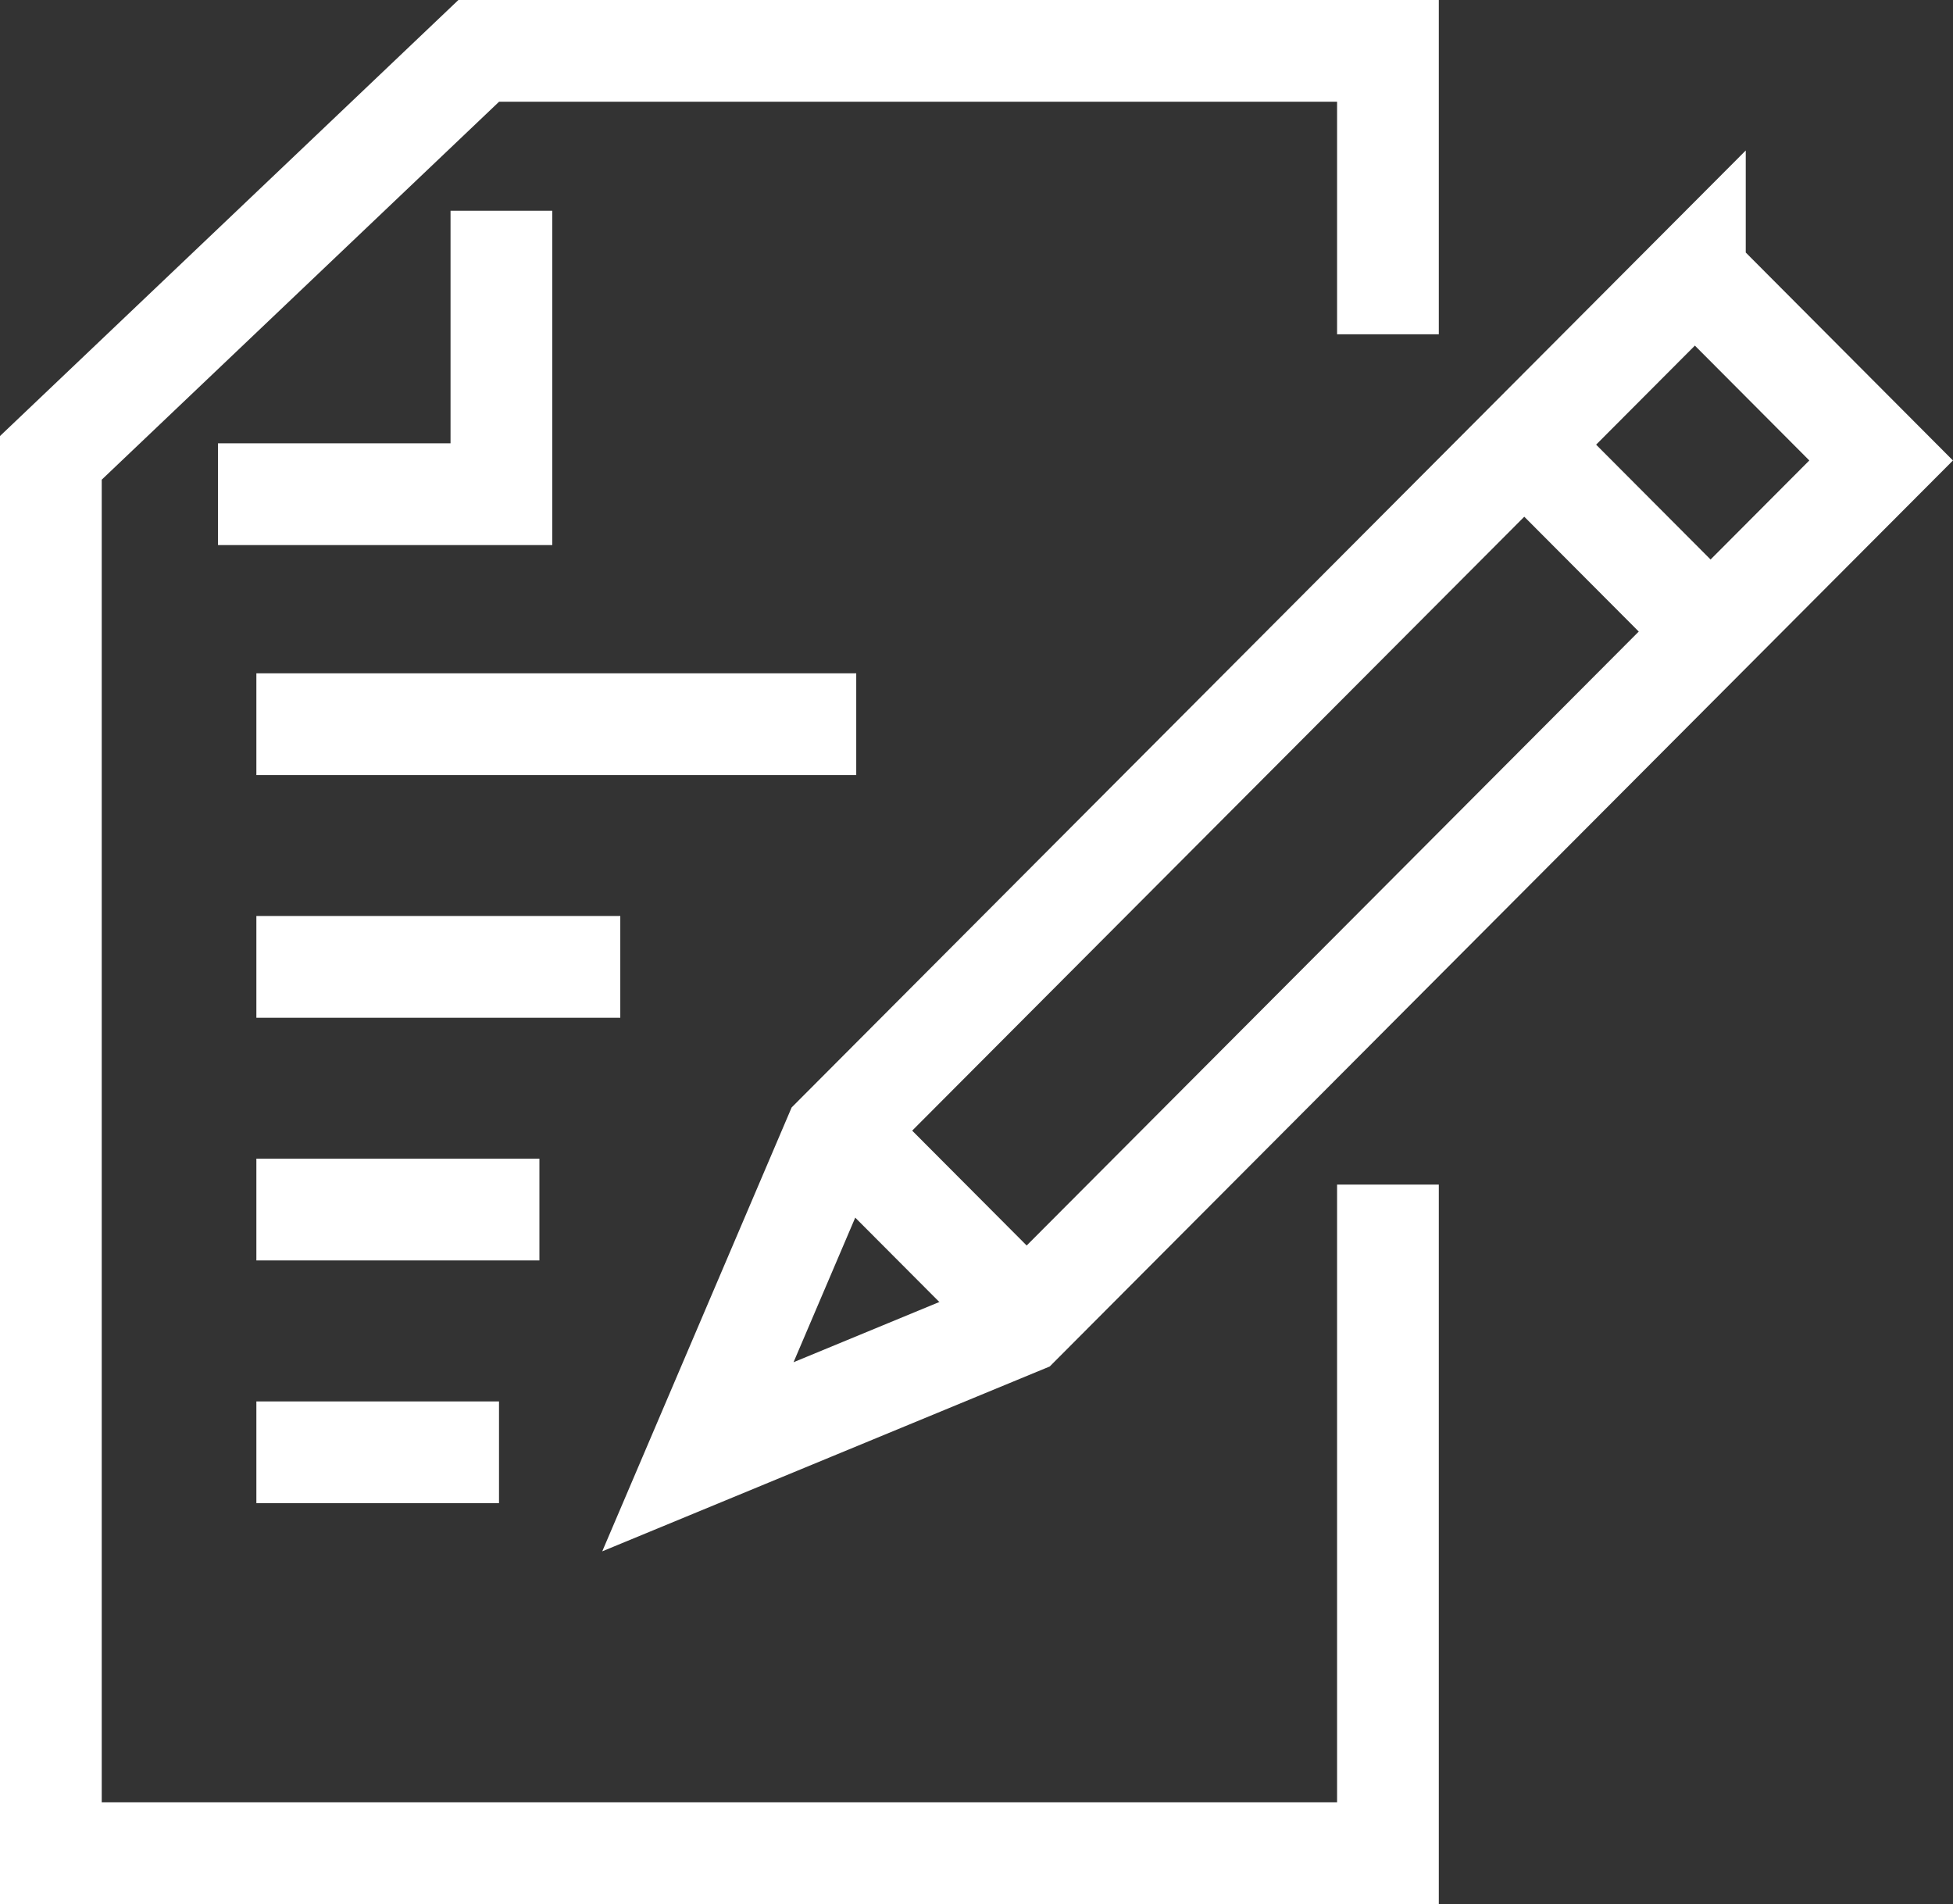
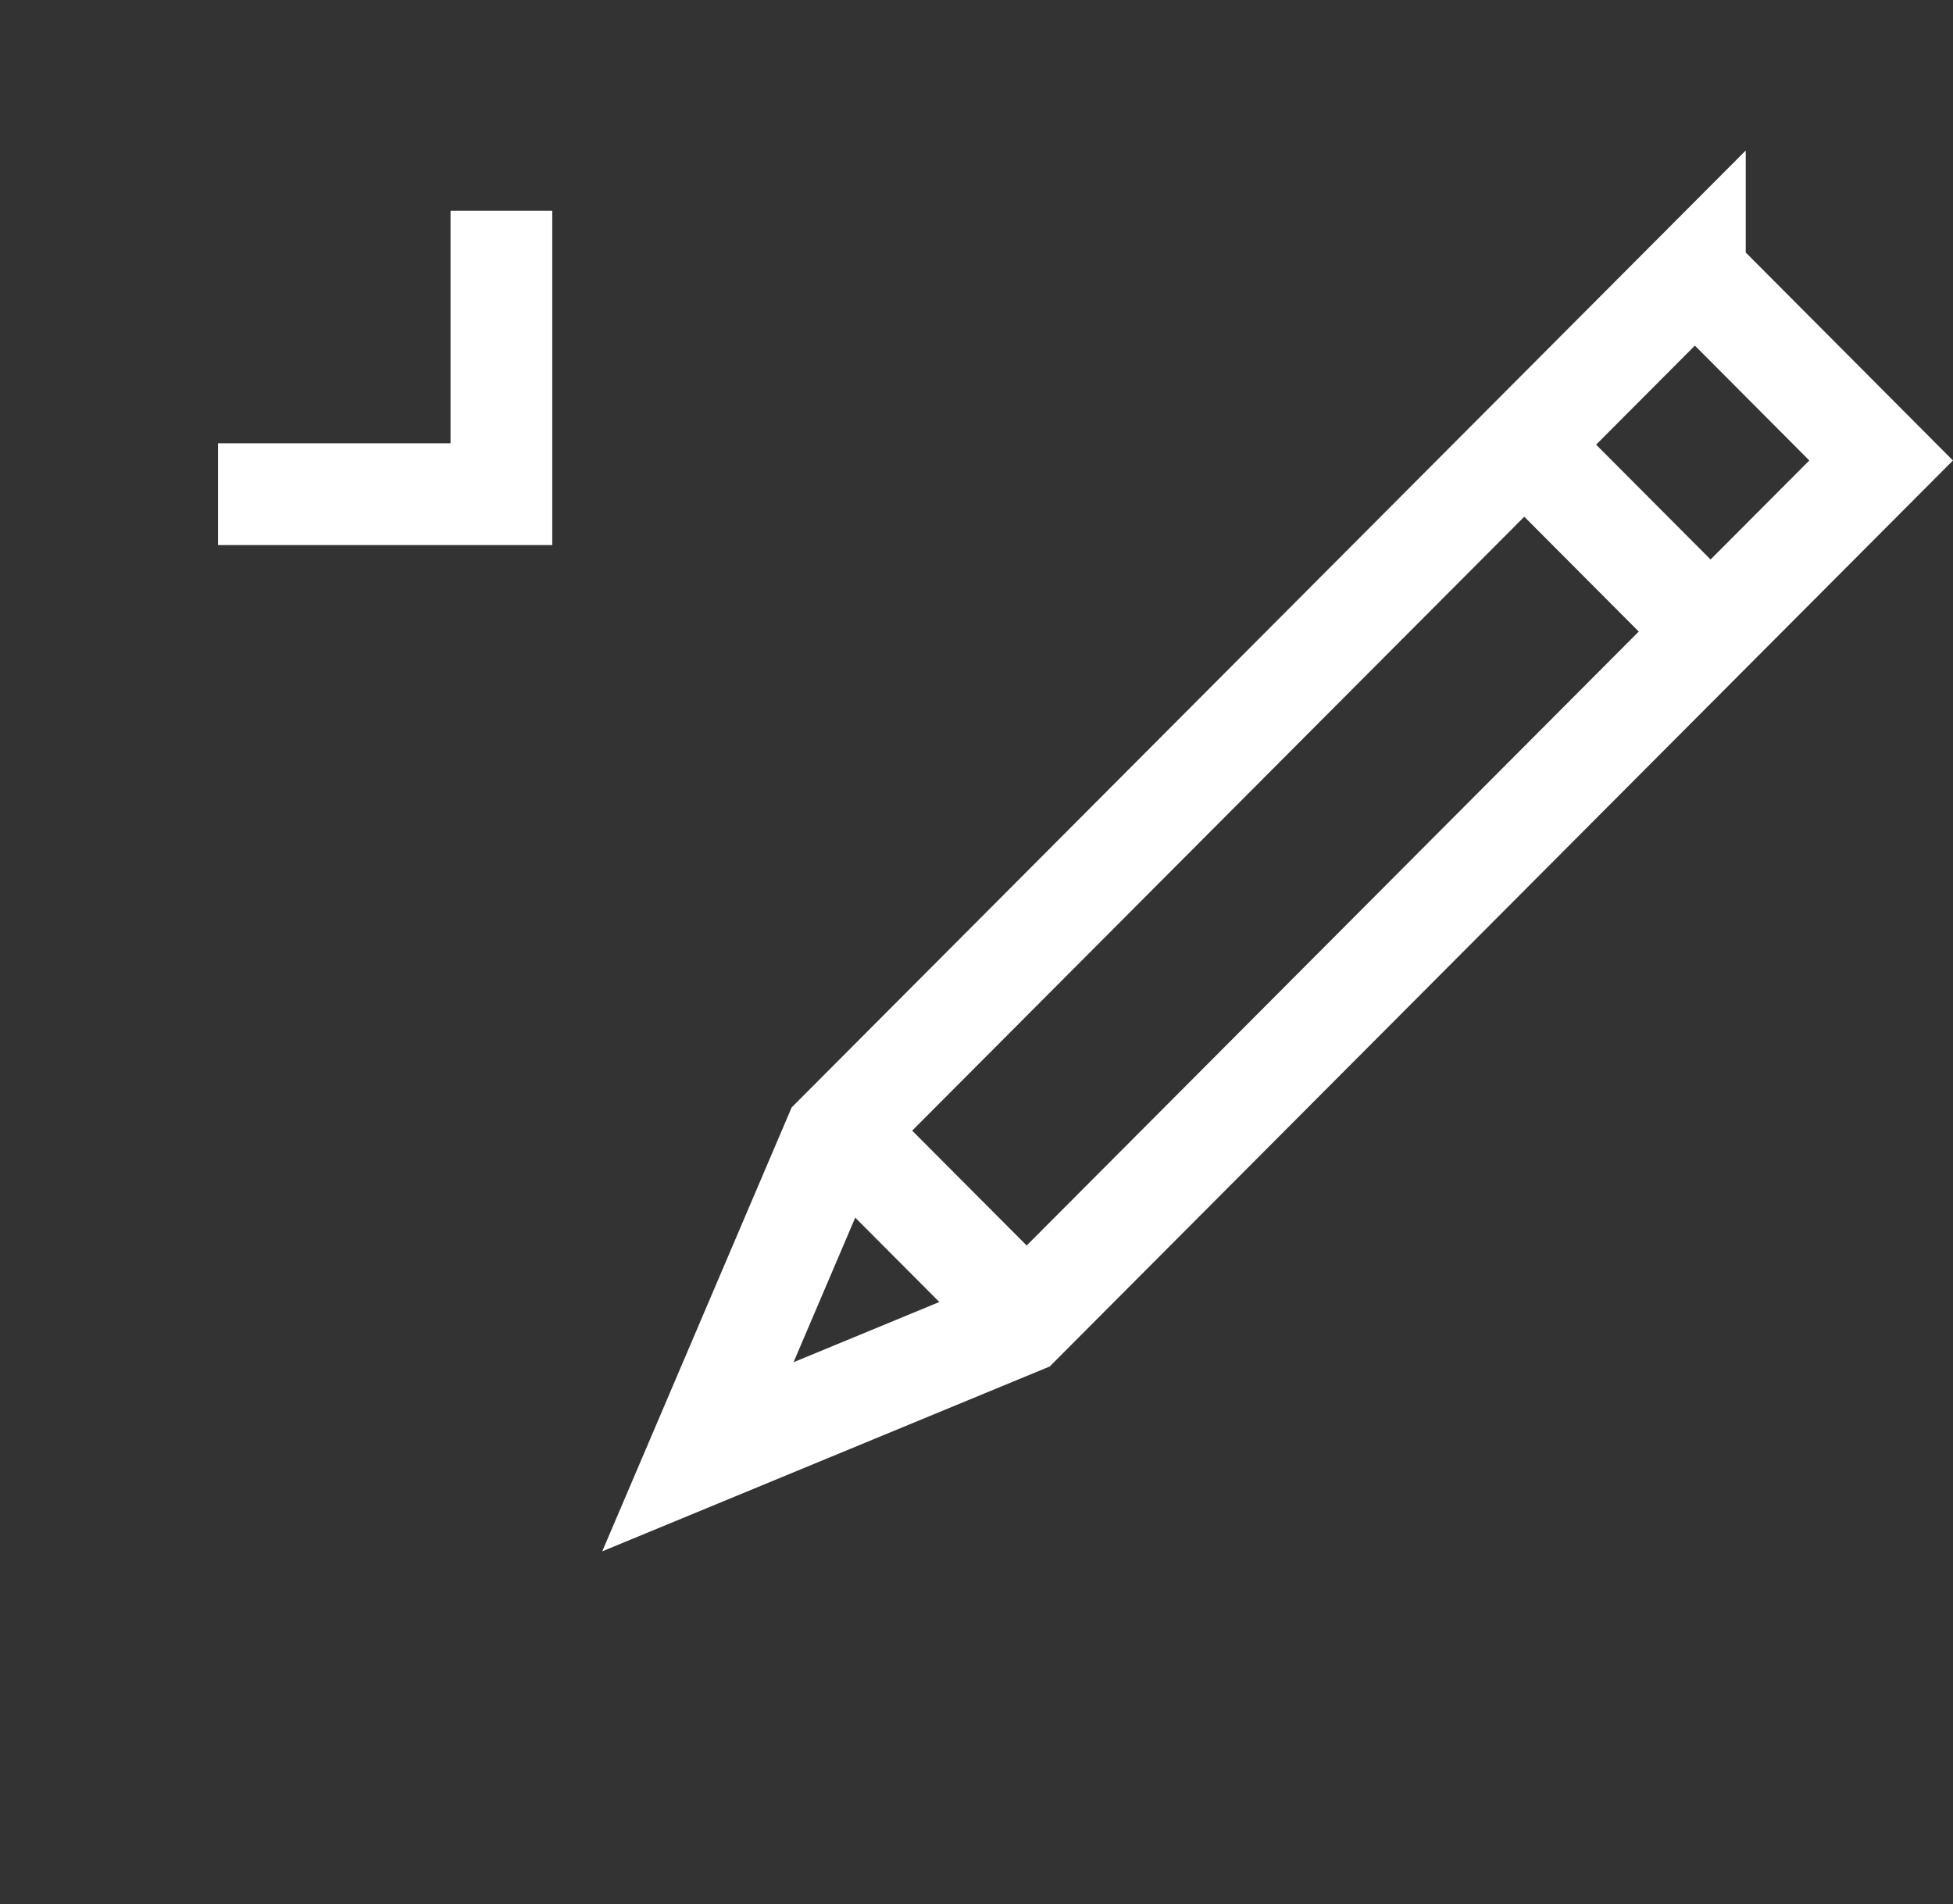
<svg xmlns="http://www.w3.org/2000/svg" viewBox="0 0 268.76 262">
  <rect x="0" y="0" width="268.76" height="262" fill="#333333" stroke="none" />
  <defs>
    <style>.cls-1,.cls-2{fill:none;stroke:#fff;stroke-width:14px}.cls-1{stroke-linejoin:round}.cls-2{stroke-miterlimit:10}</style>
  </defs>
  <g id="レイヤー_2" data-name="レイヤー 2">
    <g id="Copywriting_icons" data-name="Copywriting icons">
-       <path class="cls-1" d="M35.28 199.83h33.39m-33.39-33.4h38.95m-38.95-33.39h50.08M35.28 99.65h82.55" />
-       <path class="cls-2" d="M191 163v92H7V63L65.88 7H191v39" />
      <path class="cls-2" d="M30 68h39V29m164.24 8.64L114.85 156.37l-18.81 44.08 44.45-18.36L258.87 63.36l-25.63-25.72z" />
      <path class="cls-1" d="M234.8 86.3l-25.64-25.72m-68.13 120.46l-25.64-25.72" />
    </g>
  </g>
</svg>